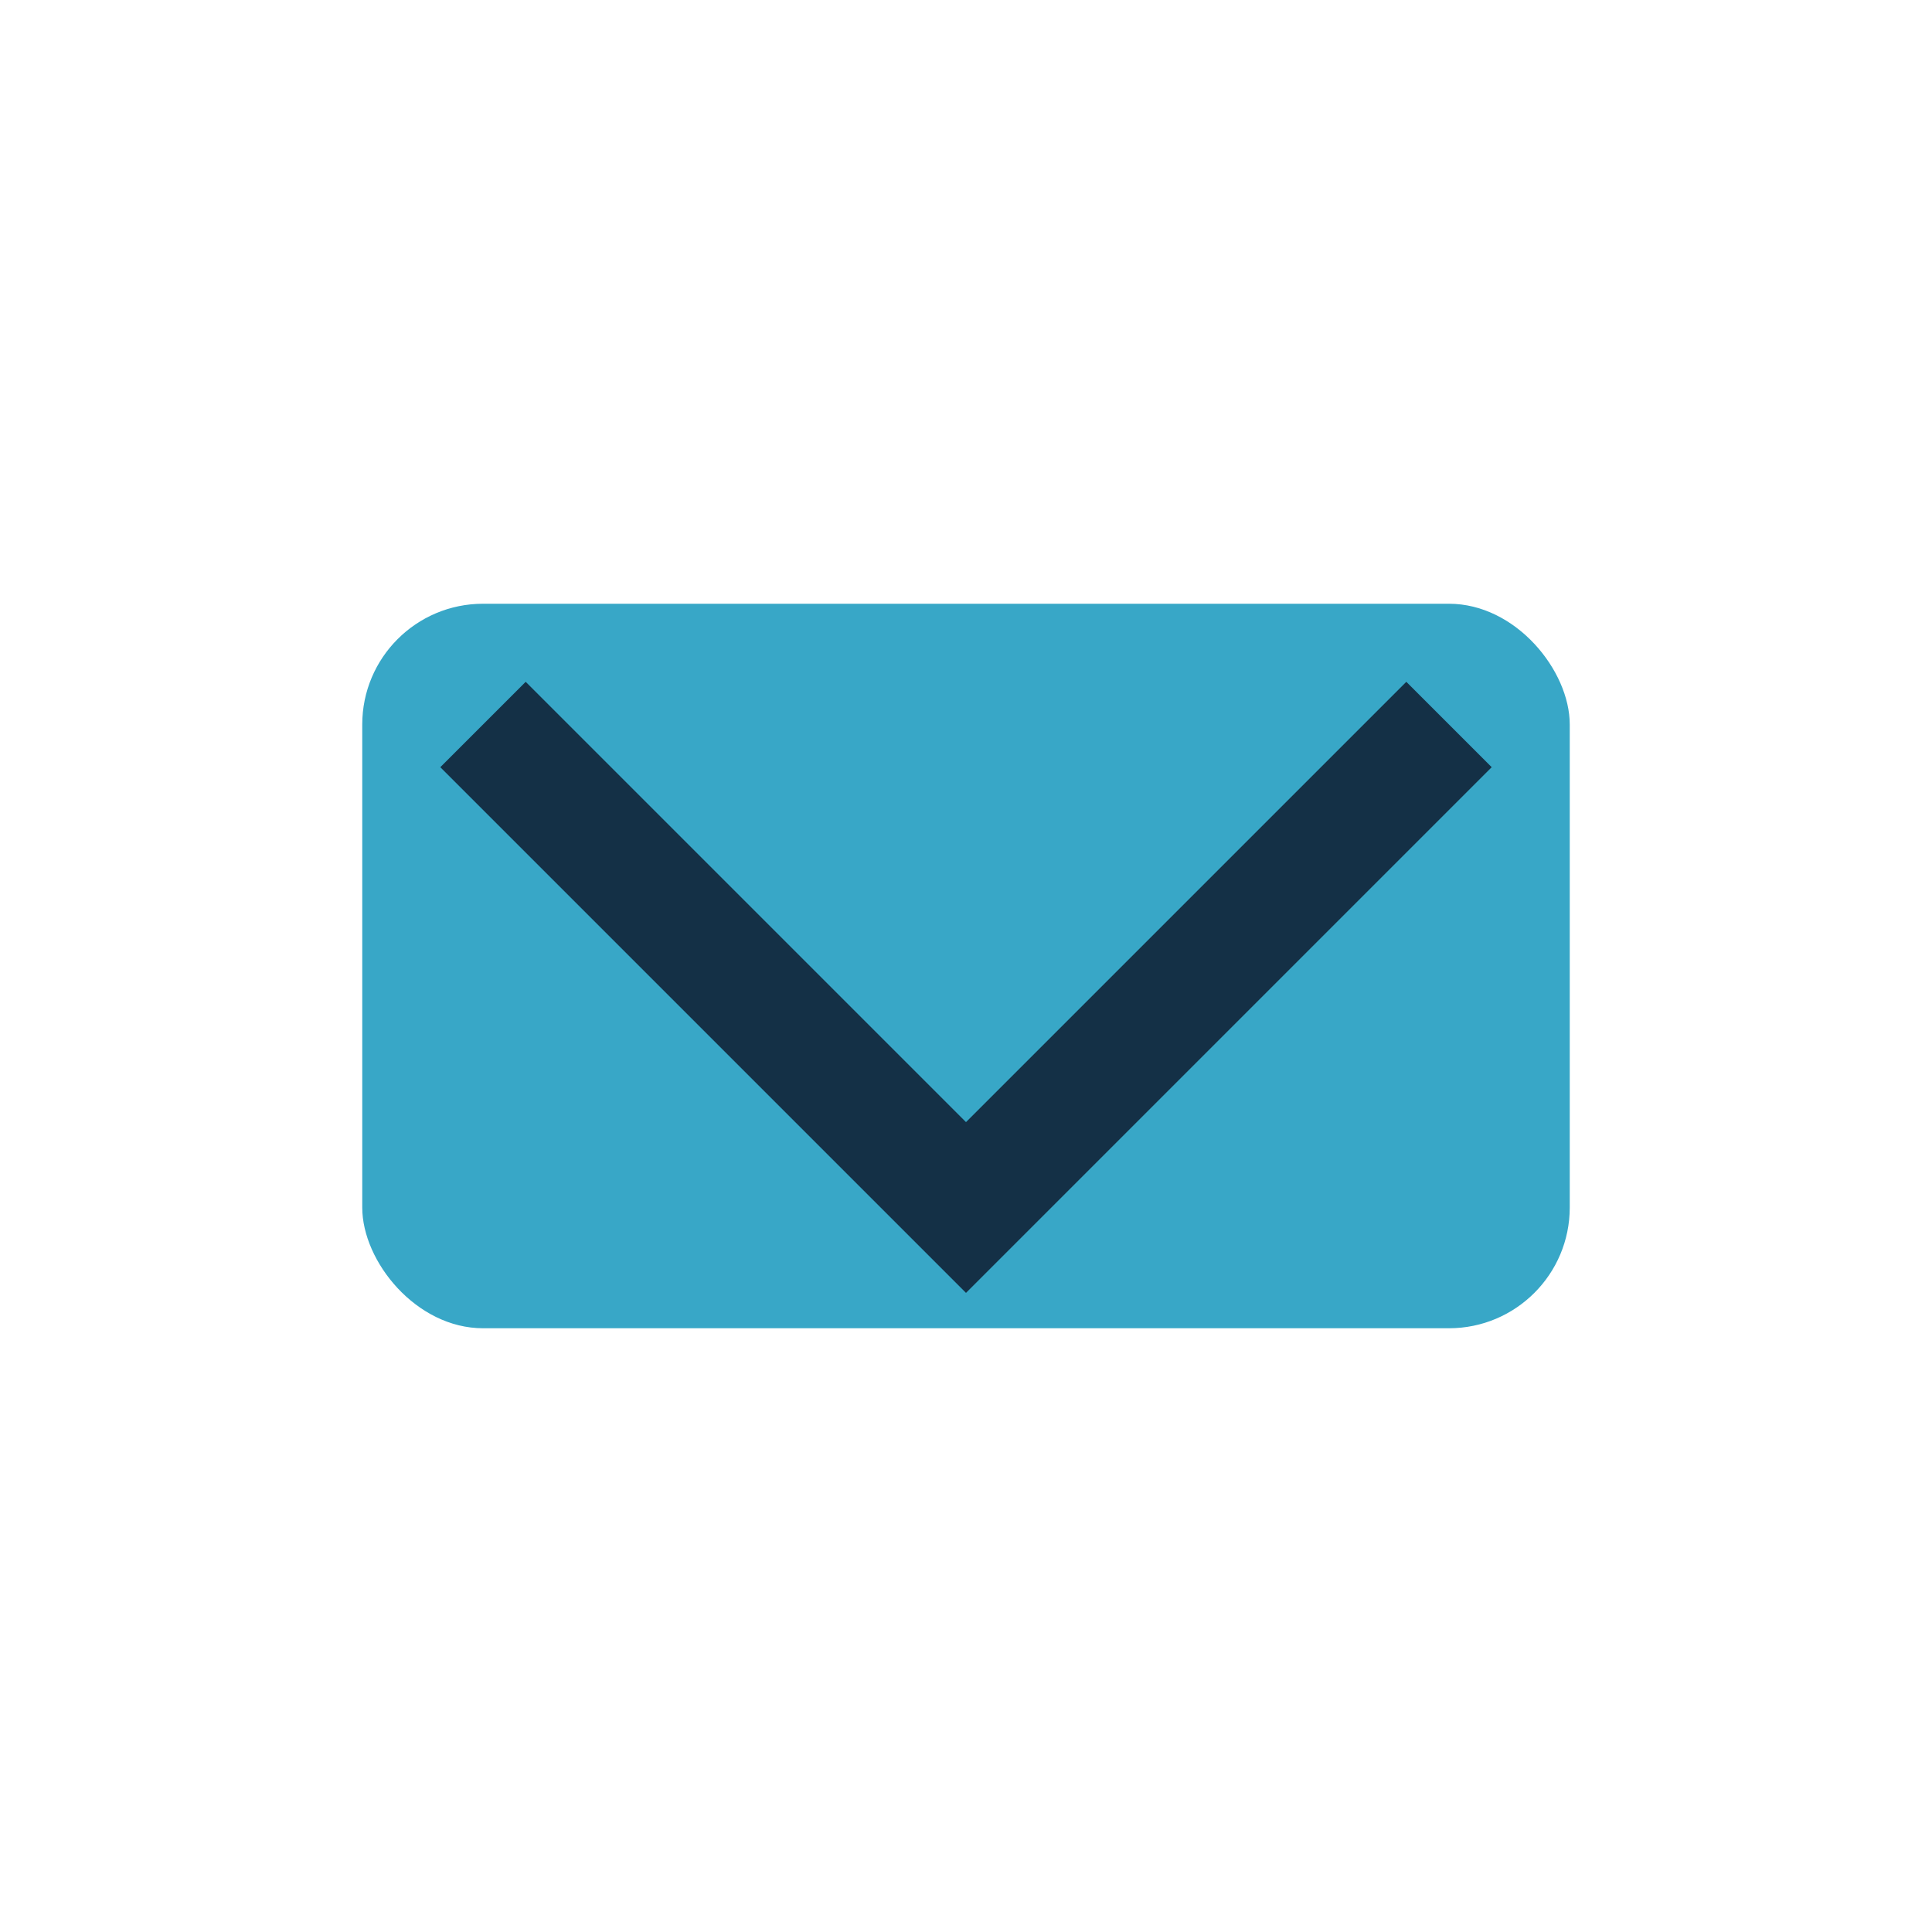
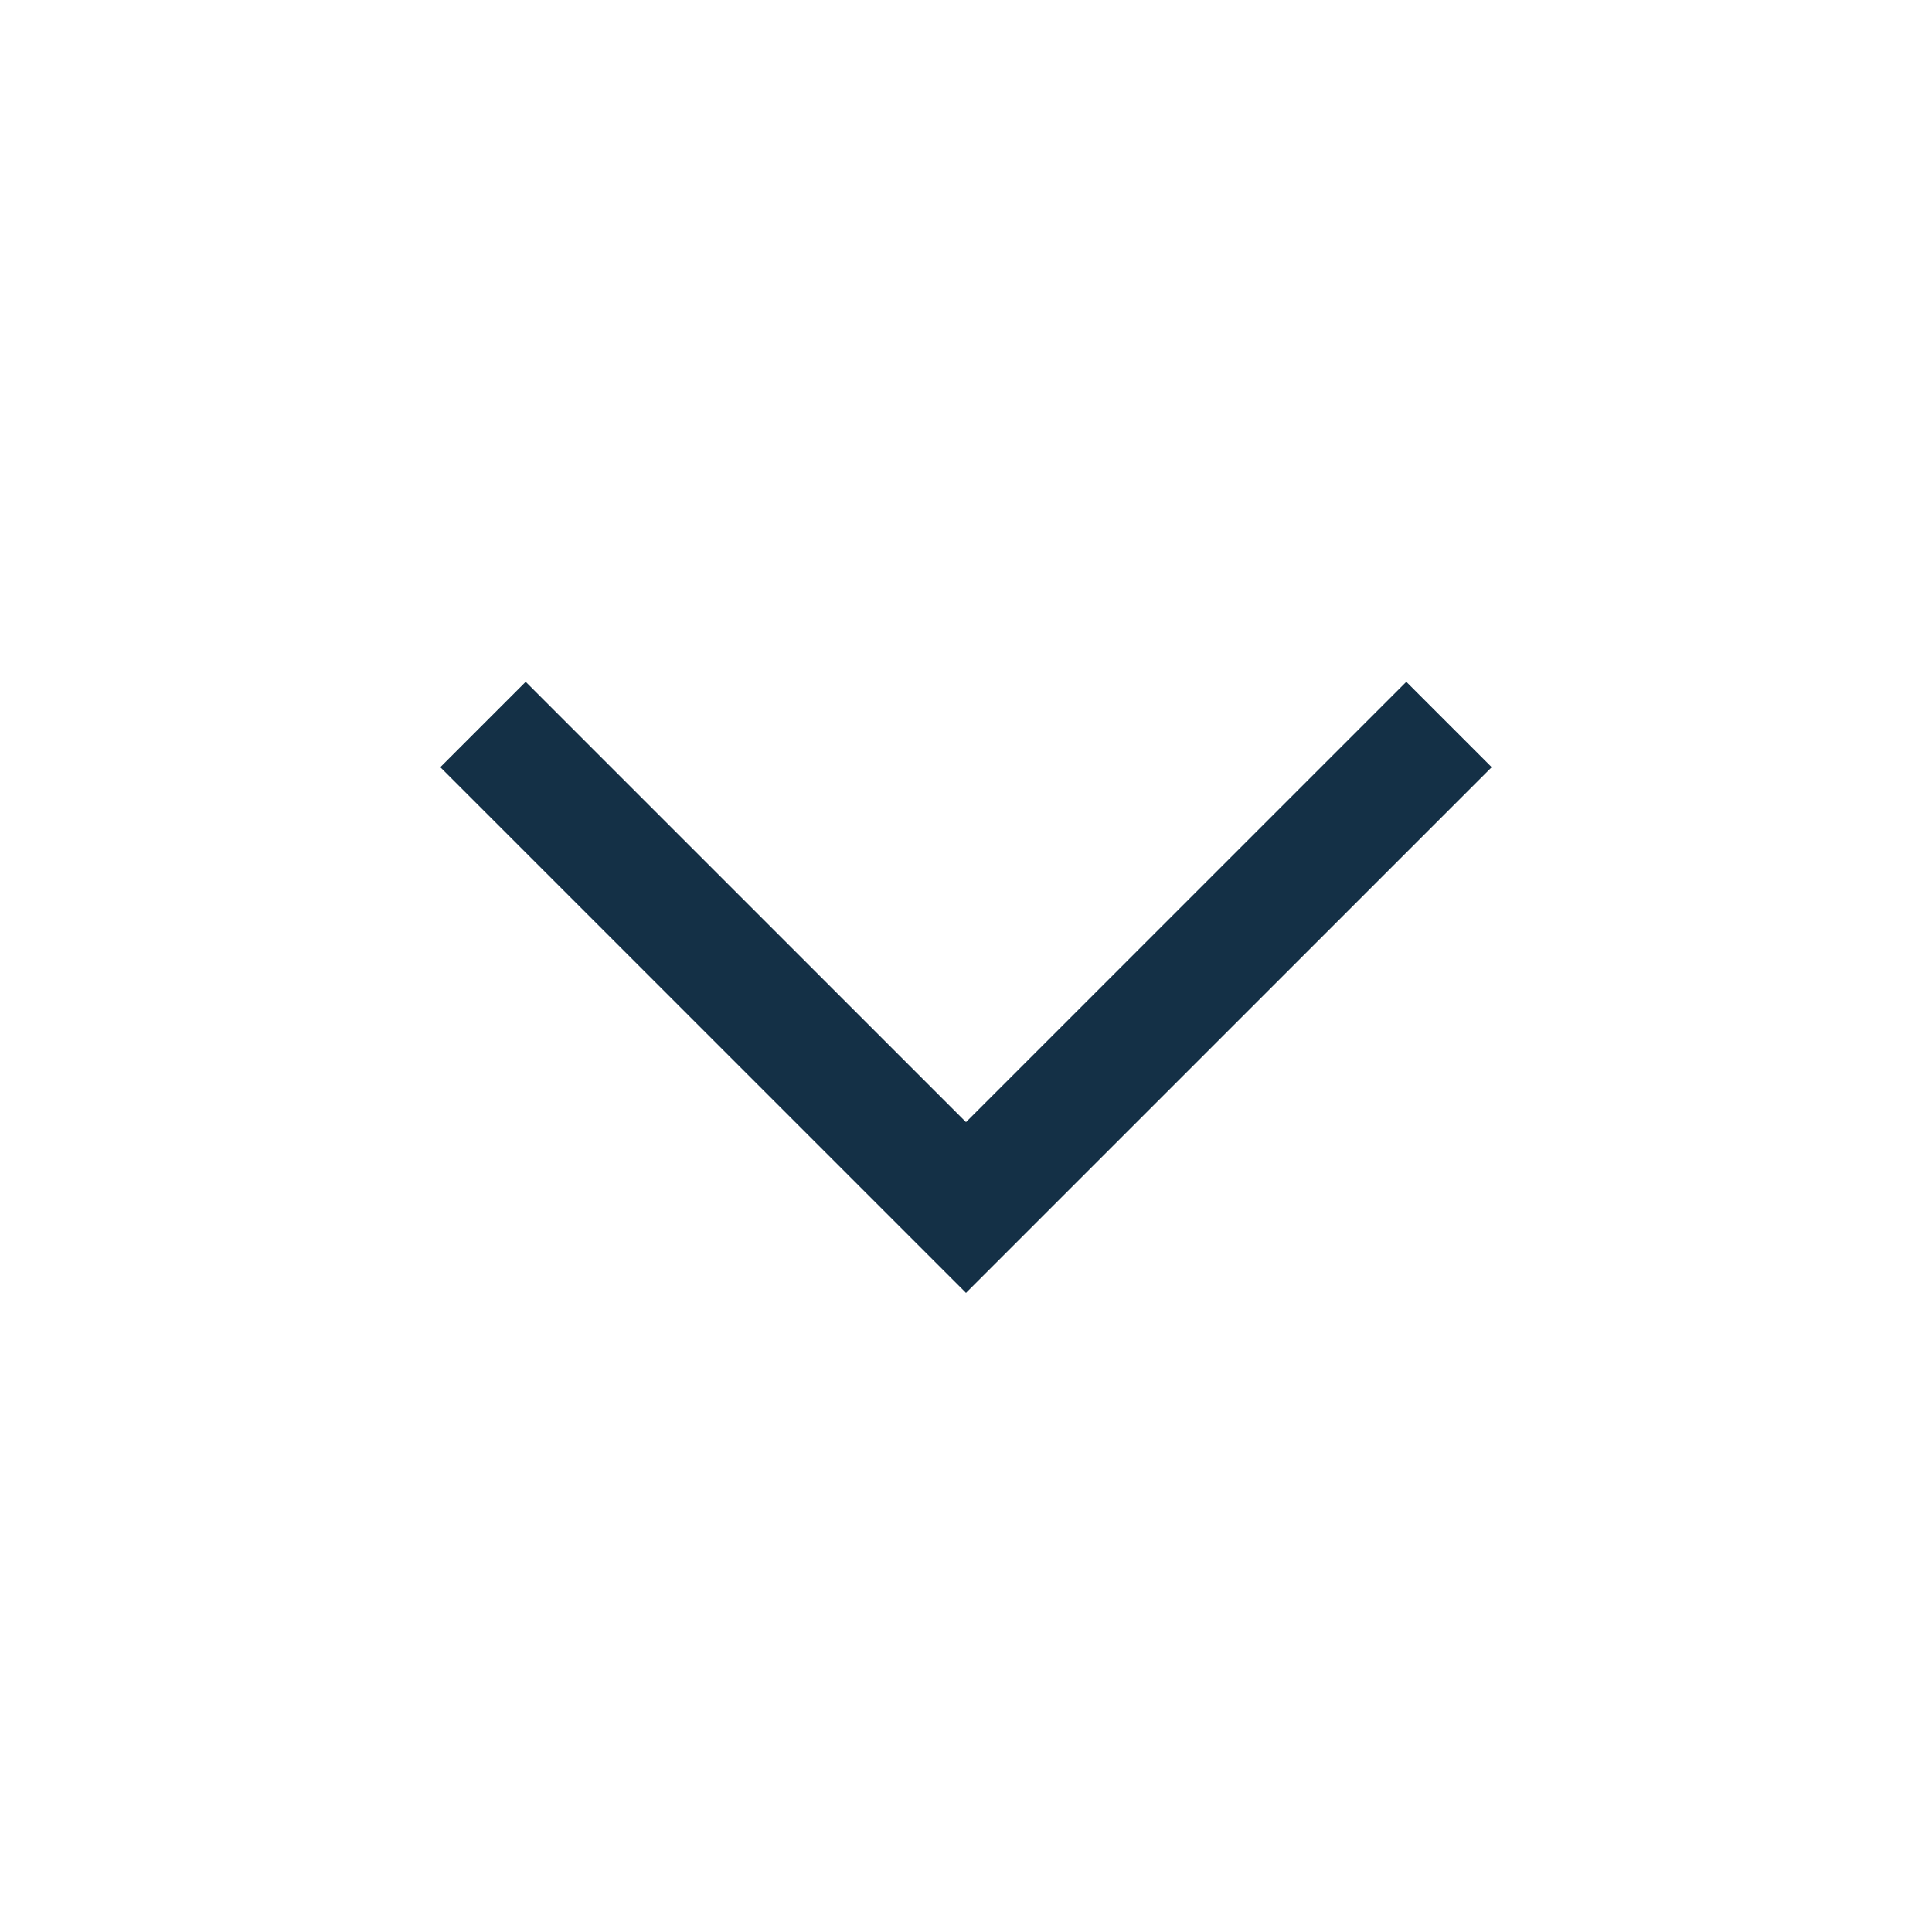
<svg xmlns="http://www.w3.org/2000/svg" width="32" height="32" viewBox="0 0 32 32">
-   <rect x="6" y="10" width="20" height="12" rx="2" fill="#38A7C7" />
  <polyline points="8,12 16,20 24,12" fill="none" stroke="#143046" stroke-width="2" />
</svg>